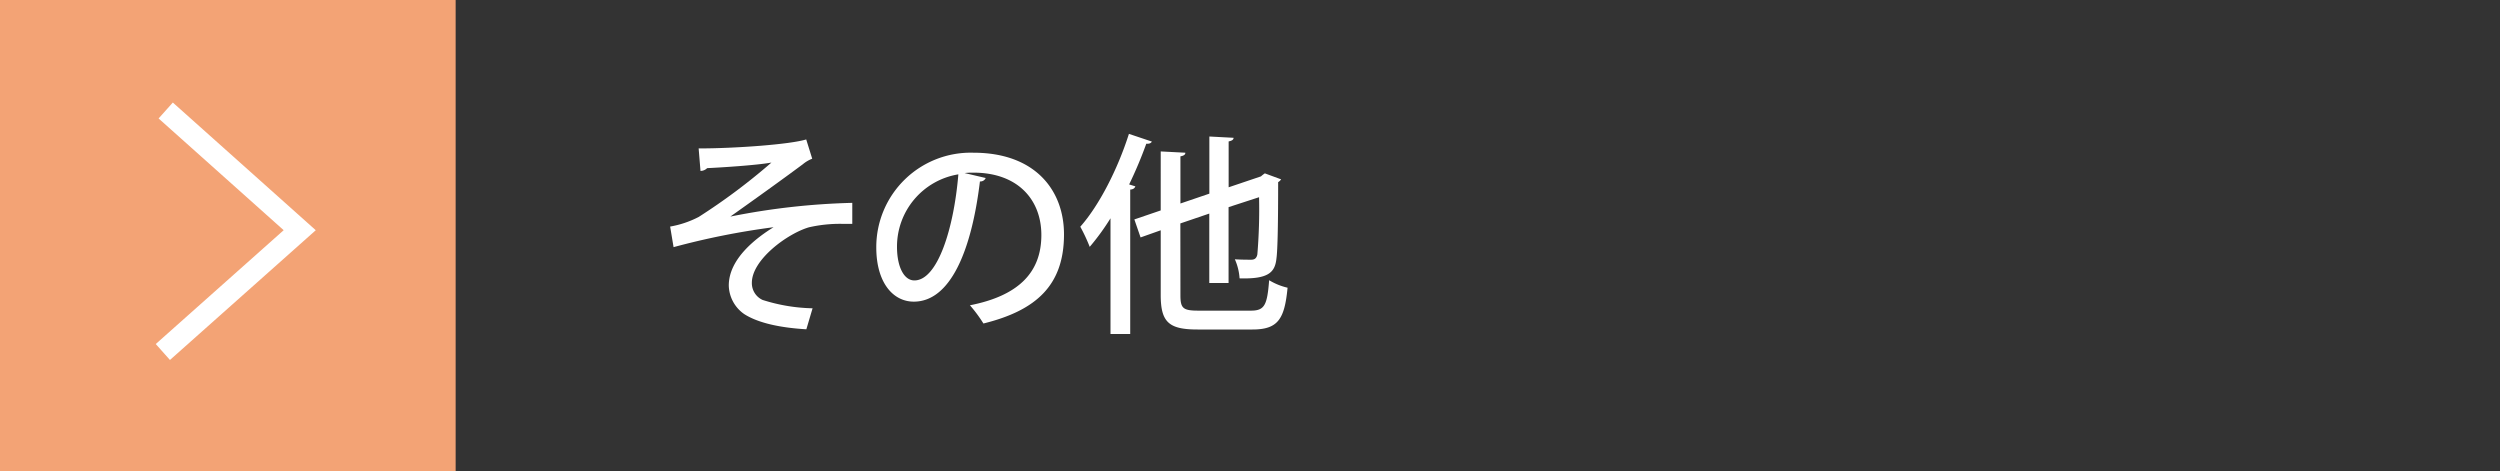
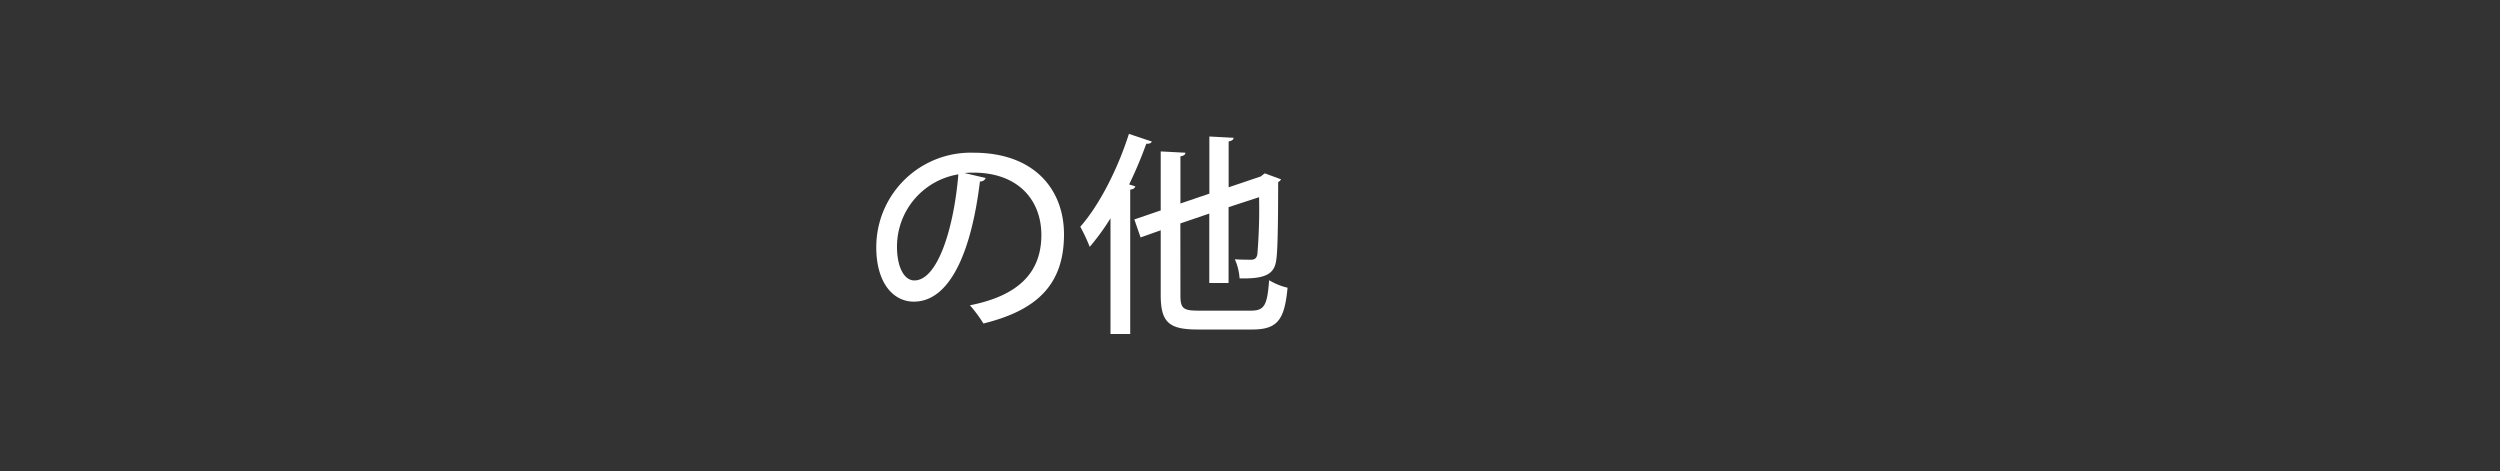
<svg xmlns="http://www.w3.org/2000/svg" viewBox="0 0 350 66">
  <rect x="0" y="0" width="350" height="66" fill="#333333" stroke="none" />
  <defs>
    <style>.cls-1,.cls-3{fill:none;}.cls-2{fill:#f3a375;}.cls-3{stroke:#fff;stroke-miterlimit:10;stroke-width:2.99px;}.cls-4{fill:#fff;}</style>
  </defs>
  <g id="レイヤー_2" data-name="レイヤー 2">
    <g id="レイヤー_1-2" data-name="レイヤー 1">
-       <rect class="cls-1" width="350" height="66" />
-     </g>
+       </g>
    <g id="レイヤー_2-2" data-name="レイヤー 2">
-       <rect class="cls-2" width="63.79" height="66" />
-       <polyline class="cls-3" points="23.2 15.47 41.96 32.23 22.8 49.28" />
-       <path class="cls-4" d="M97.81,20.78c5.19,0,12.84-.57,15.06-1.26l.84,2.7a4.63,4.63,0,0,0-1.32.78c-2.82,2.1-6.87,5-10.14,7.32a98.16,98.16,0,0,1,17.07-1.92v2.94c-.42,0-.87,0-1.35,0a19.62,19.62,0,0,0-4.71.48c-3,.87-8,4.53-8,7.77a2.58,2.58,0,0,0,1.5,2.4,24.48,24.48,0,0,0,7,1.17l-.87,2.94c-3.54-.21-6.69-.84-8.7-2.13a5,5,0,0,1-2.16-4c0-3.75,3.84-6.66,6.27-8.16a105.32,105.32,0,0,0-14,2.79l-.48-2.88a13.74,13.74,0,0,0,4-1.35A86.07,86.07,0,0,0,108,22.76c-2.19.39-7.08.69-9,.78a1.33,1.33,0,0,1-.93.39Z" />
      <path class="cls-4" d="M138,24.92a.8.8,0,0,1-.81.48C136,35.24,133,42.23,127.93,42.23c-2.91,0-5.25-2.67-5.25-7.59A13.22,13.22,0,0,1,136.3,21.38c8.61,0,12.66,5.25,12.66,11.43,0,7.11-3.87,10.65-11.28,12.48a19.75,19.75,0,0,0-1.89-2.55c6.87-1.35,10-4.65,10-9.84,0-4.89-3.24-8.73-9.51-8.73-.42,0-.81,0-1.23.06Zm-3.84-.51a10.25,10.25,0,0,0-8.58,10.14c0,2.85,1,4.71,2.43,4.71C131.26,39.26,133.54,32,134.17,24.41Z" />
      <path class="cls-4" d="M161.26,19.82c-.12.24-.39.33-.78.3a58.84,58.84,0,0,1-2.4,5.7l.87.27c-.09.24-.27.42-.72.45V46.76h-2.76V30.56a32.6,32.6,0,0,1-2.91,4,23.81,23.81,0,0,0-1.32-2.82c2.61-2.94,5.22-8,6.81-13Zm4,21.51c0,1.83.36,2.16,2.52,2.16h7.35c1.92,0,2.28-.78,2.55-4.26a8.81,8.81,0,0,0,2.58,1.05c-.42,4.38-1.32,5.85-4.92,5.85h-7.68c-4,0-5.16-1-5.16-4.83V32.24l-2.82,1-.87-2.52,3.69-1.26V21.2l3.45.18c0,.27-.21.42-.69.51v6.6l4.05-1.38v-8l3.39.18c0,.27-.24.42-.69.51v6.42l4.53-1.53a4.34,4.34,0,0,1,.54-.42l2.28.84a1.33,1.33,0,0,1-.42.39c0,5.37-.06,9.45-.24,10.71-.21,1.92-1.11,2.88-5.16,2.76a7.76,7.76,0,0,0-.66-2.67c.81.06,1.89.06,2.28.06s.75-.12.87-.75a76.41,76.41,0,0,0,.24-8L172,29V39.62h-2.7V29.9l-4.05,1.38Z" />
    </g>
  </g>
</svg>